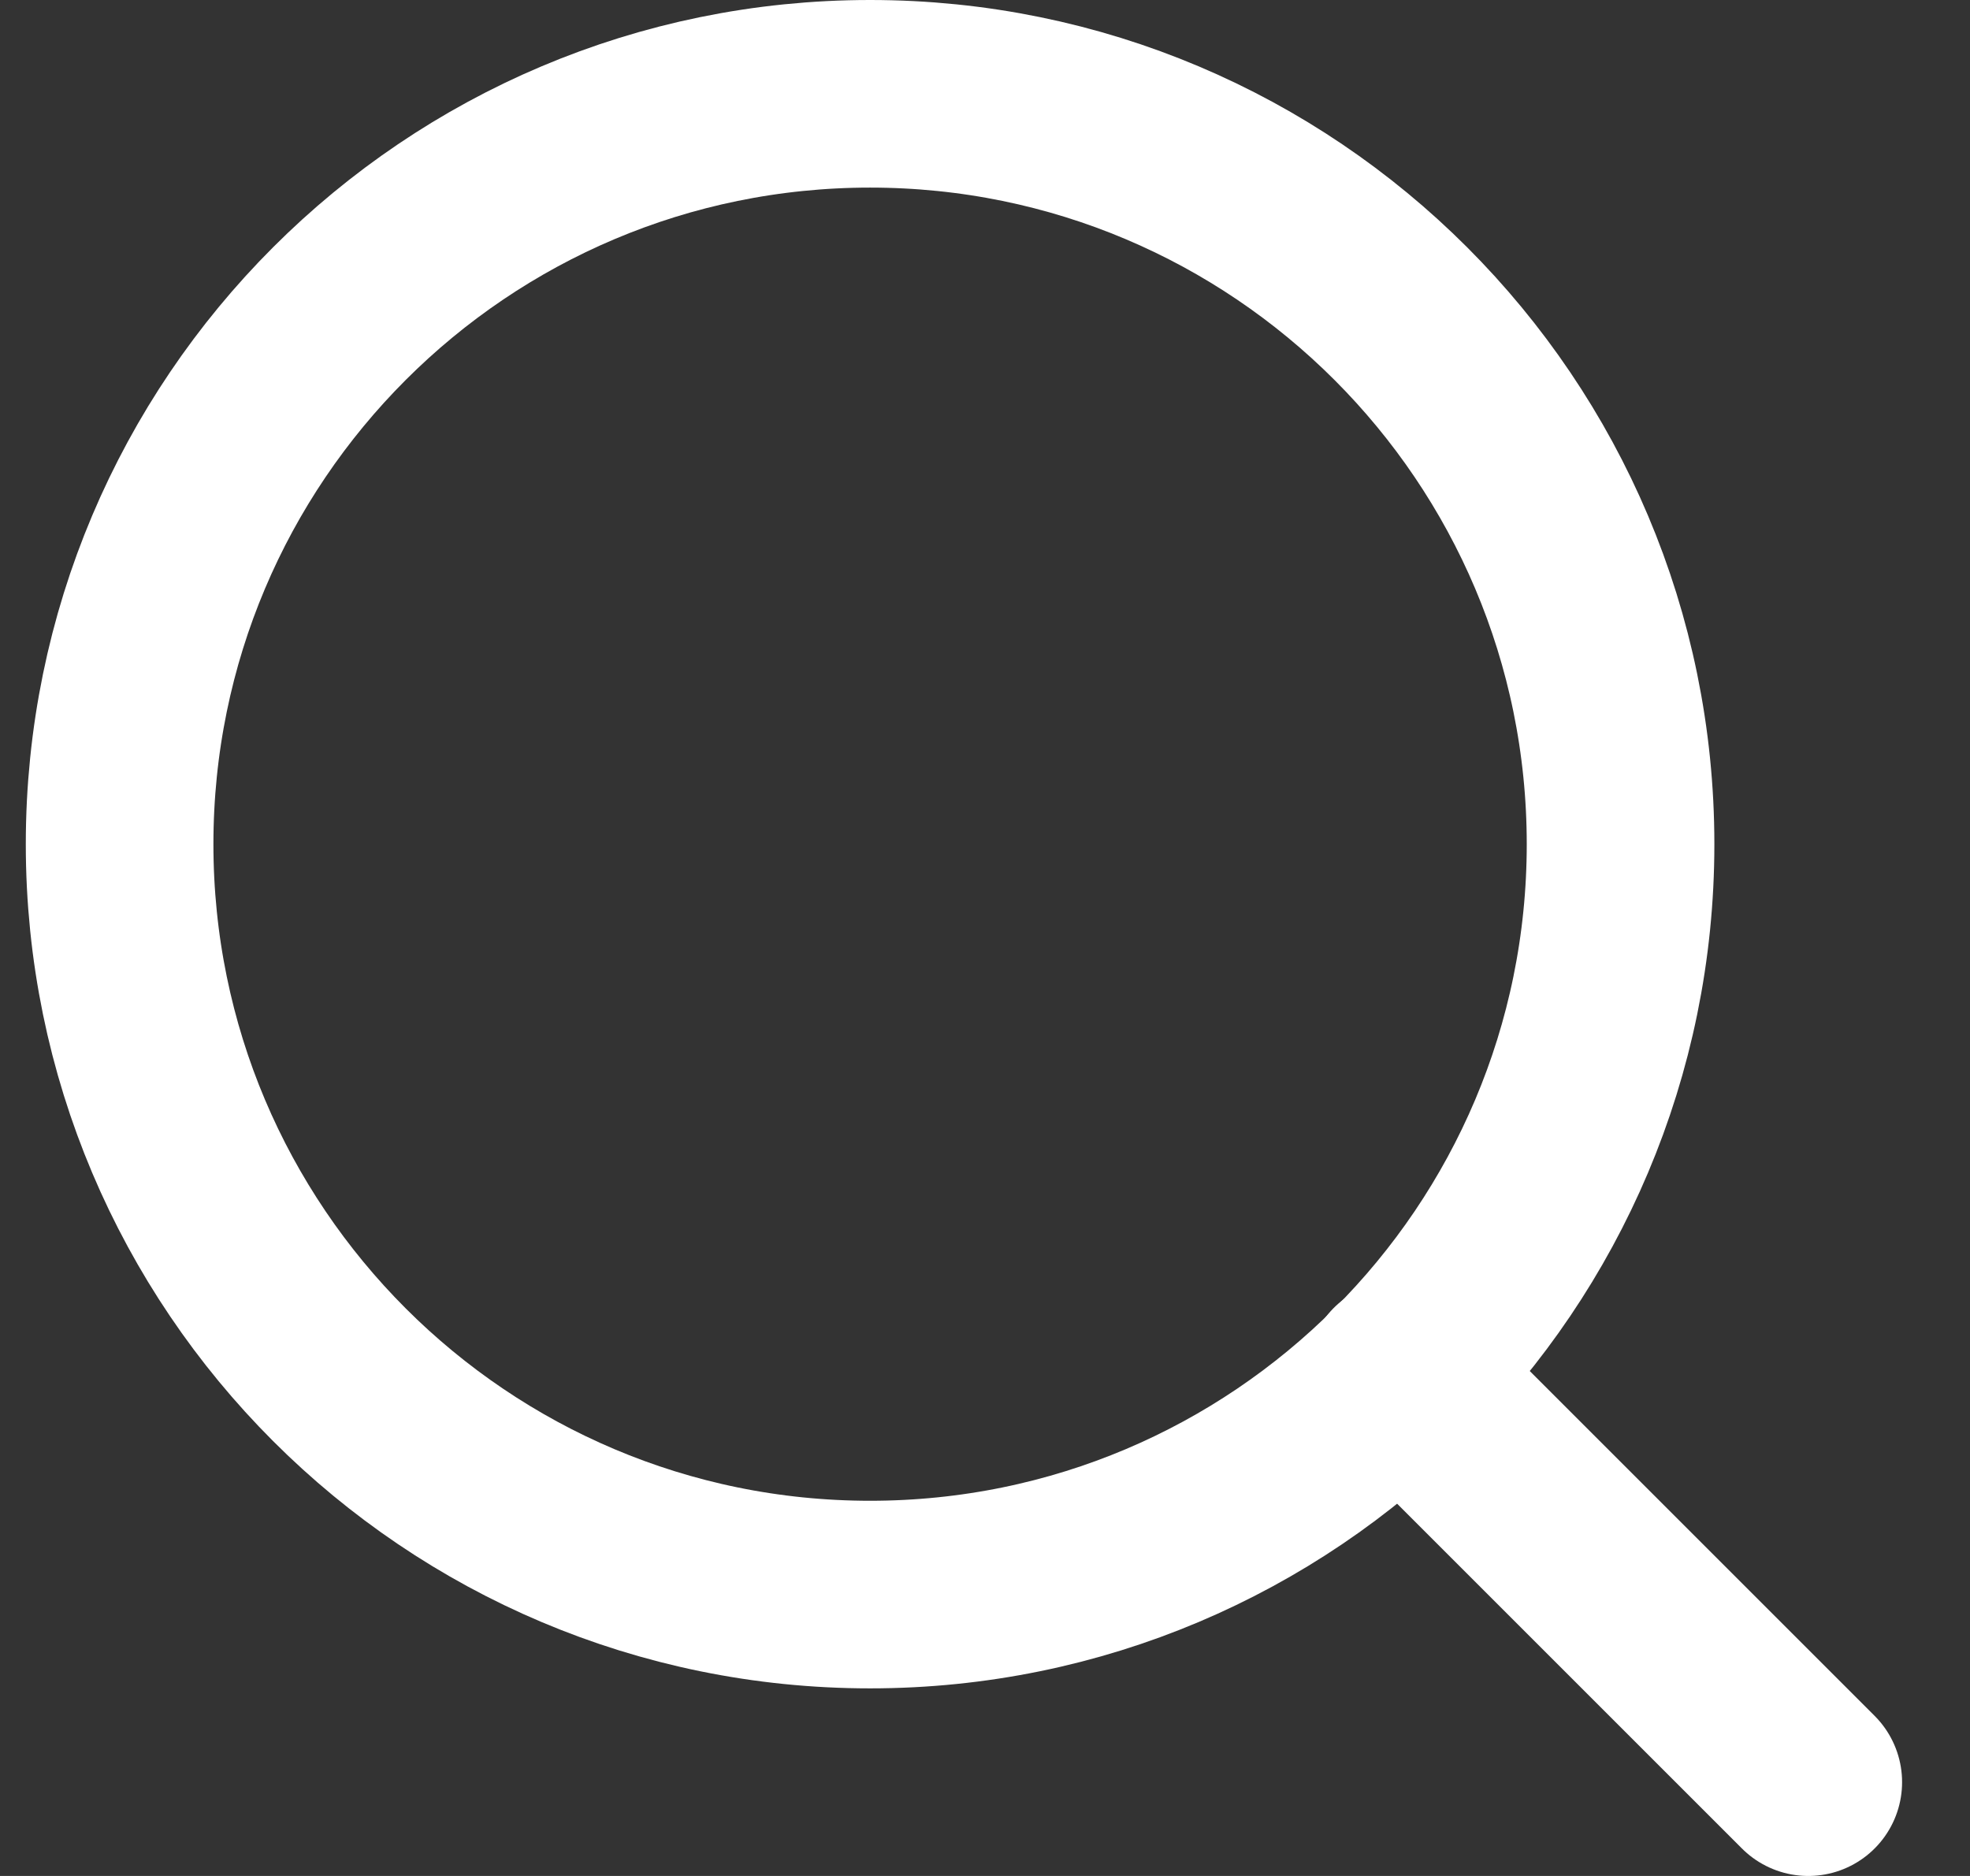
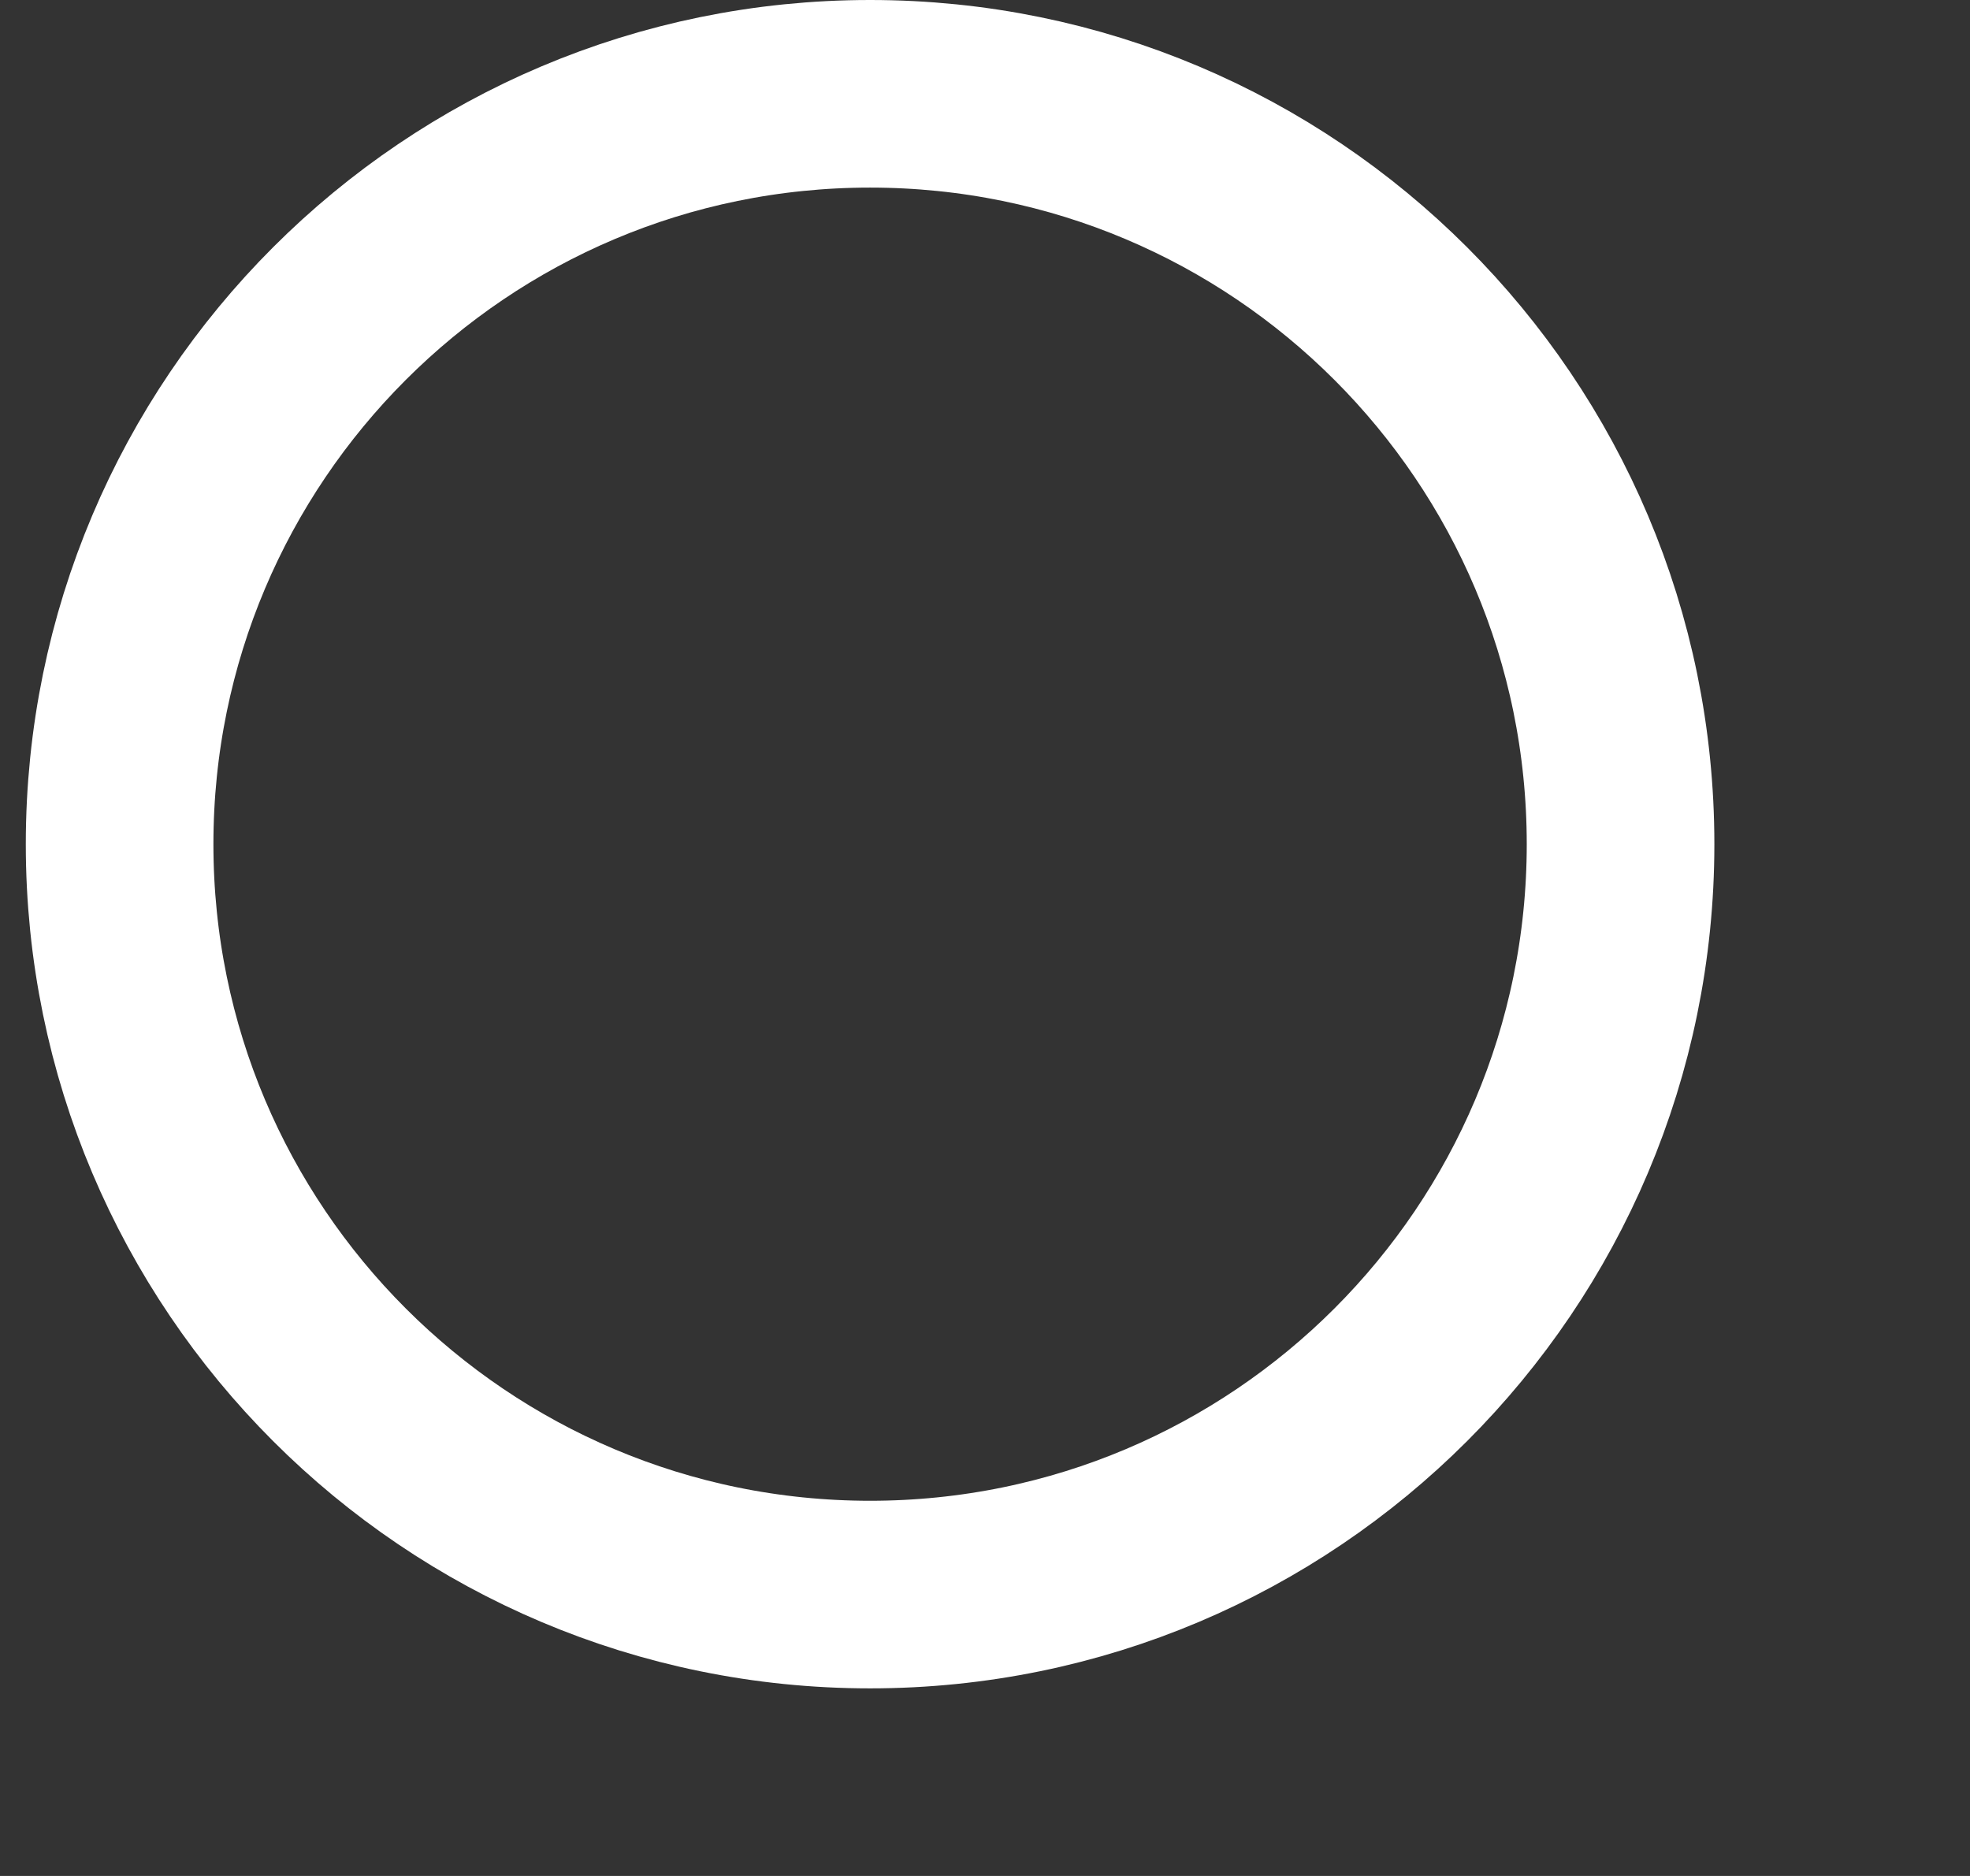
<svg xmlns="http://www.w3.org/2000/svg" width="21" height="20" viewBox="0 0 21 20" fill="none">
  <rect x="0" y="0" width="21" height="20" fill="#333333" stroke="none" />
  <g id="Group 4289">
    <path id="Vector" d="M9.275 17C13.694 17 17.275 13.418 17.275 9C17.275 4.582 13.694 1 9.275 1C4.857 1 1.275 4.582 1.275 9C1.275 13.418 4.857 17 9.275 17Z" stroke="white" stroke-width="2" stroke-linecap="round" stroke-linejoin="round" />
-     <path id="Vector_2" d="M19.276 19L14.926 14.65" stroke="white" stroke-width="2" stroke-linecap="round" stroke-linejoin="round" />
  </g>
</svg>